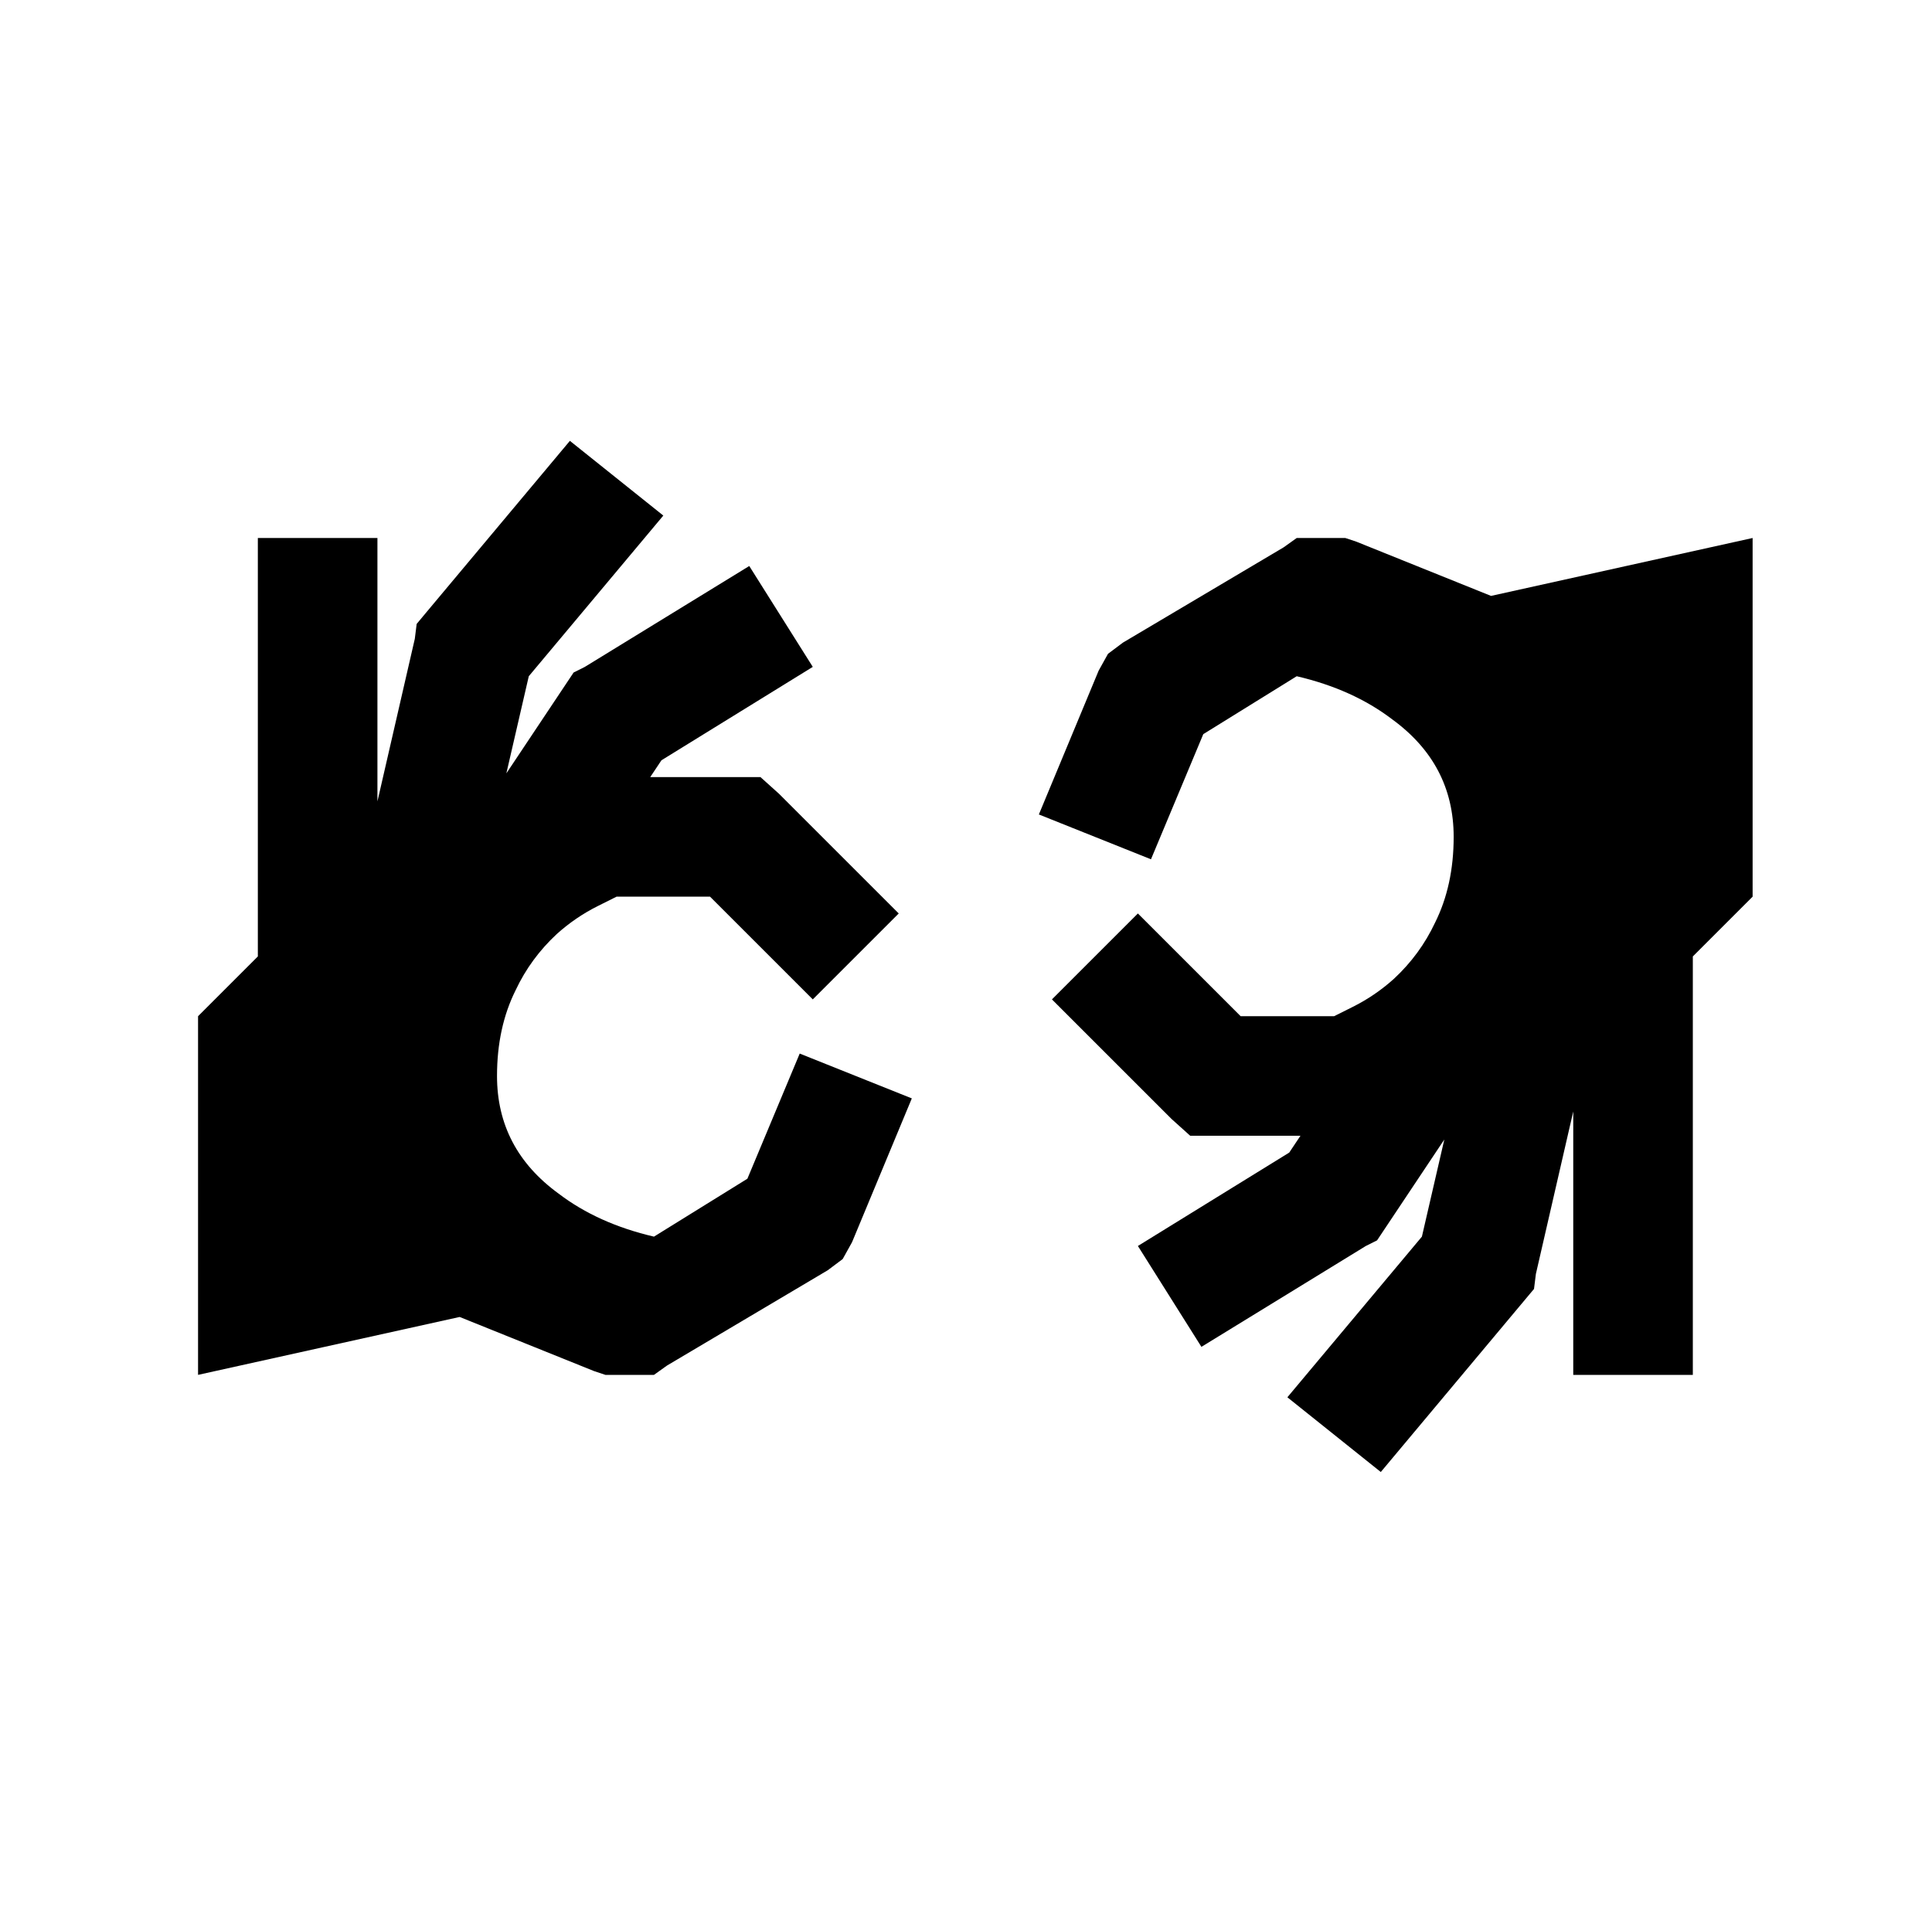
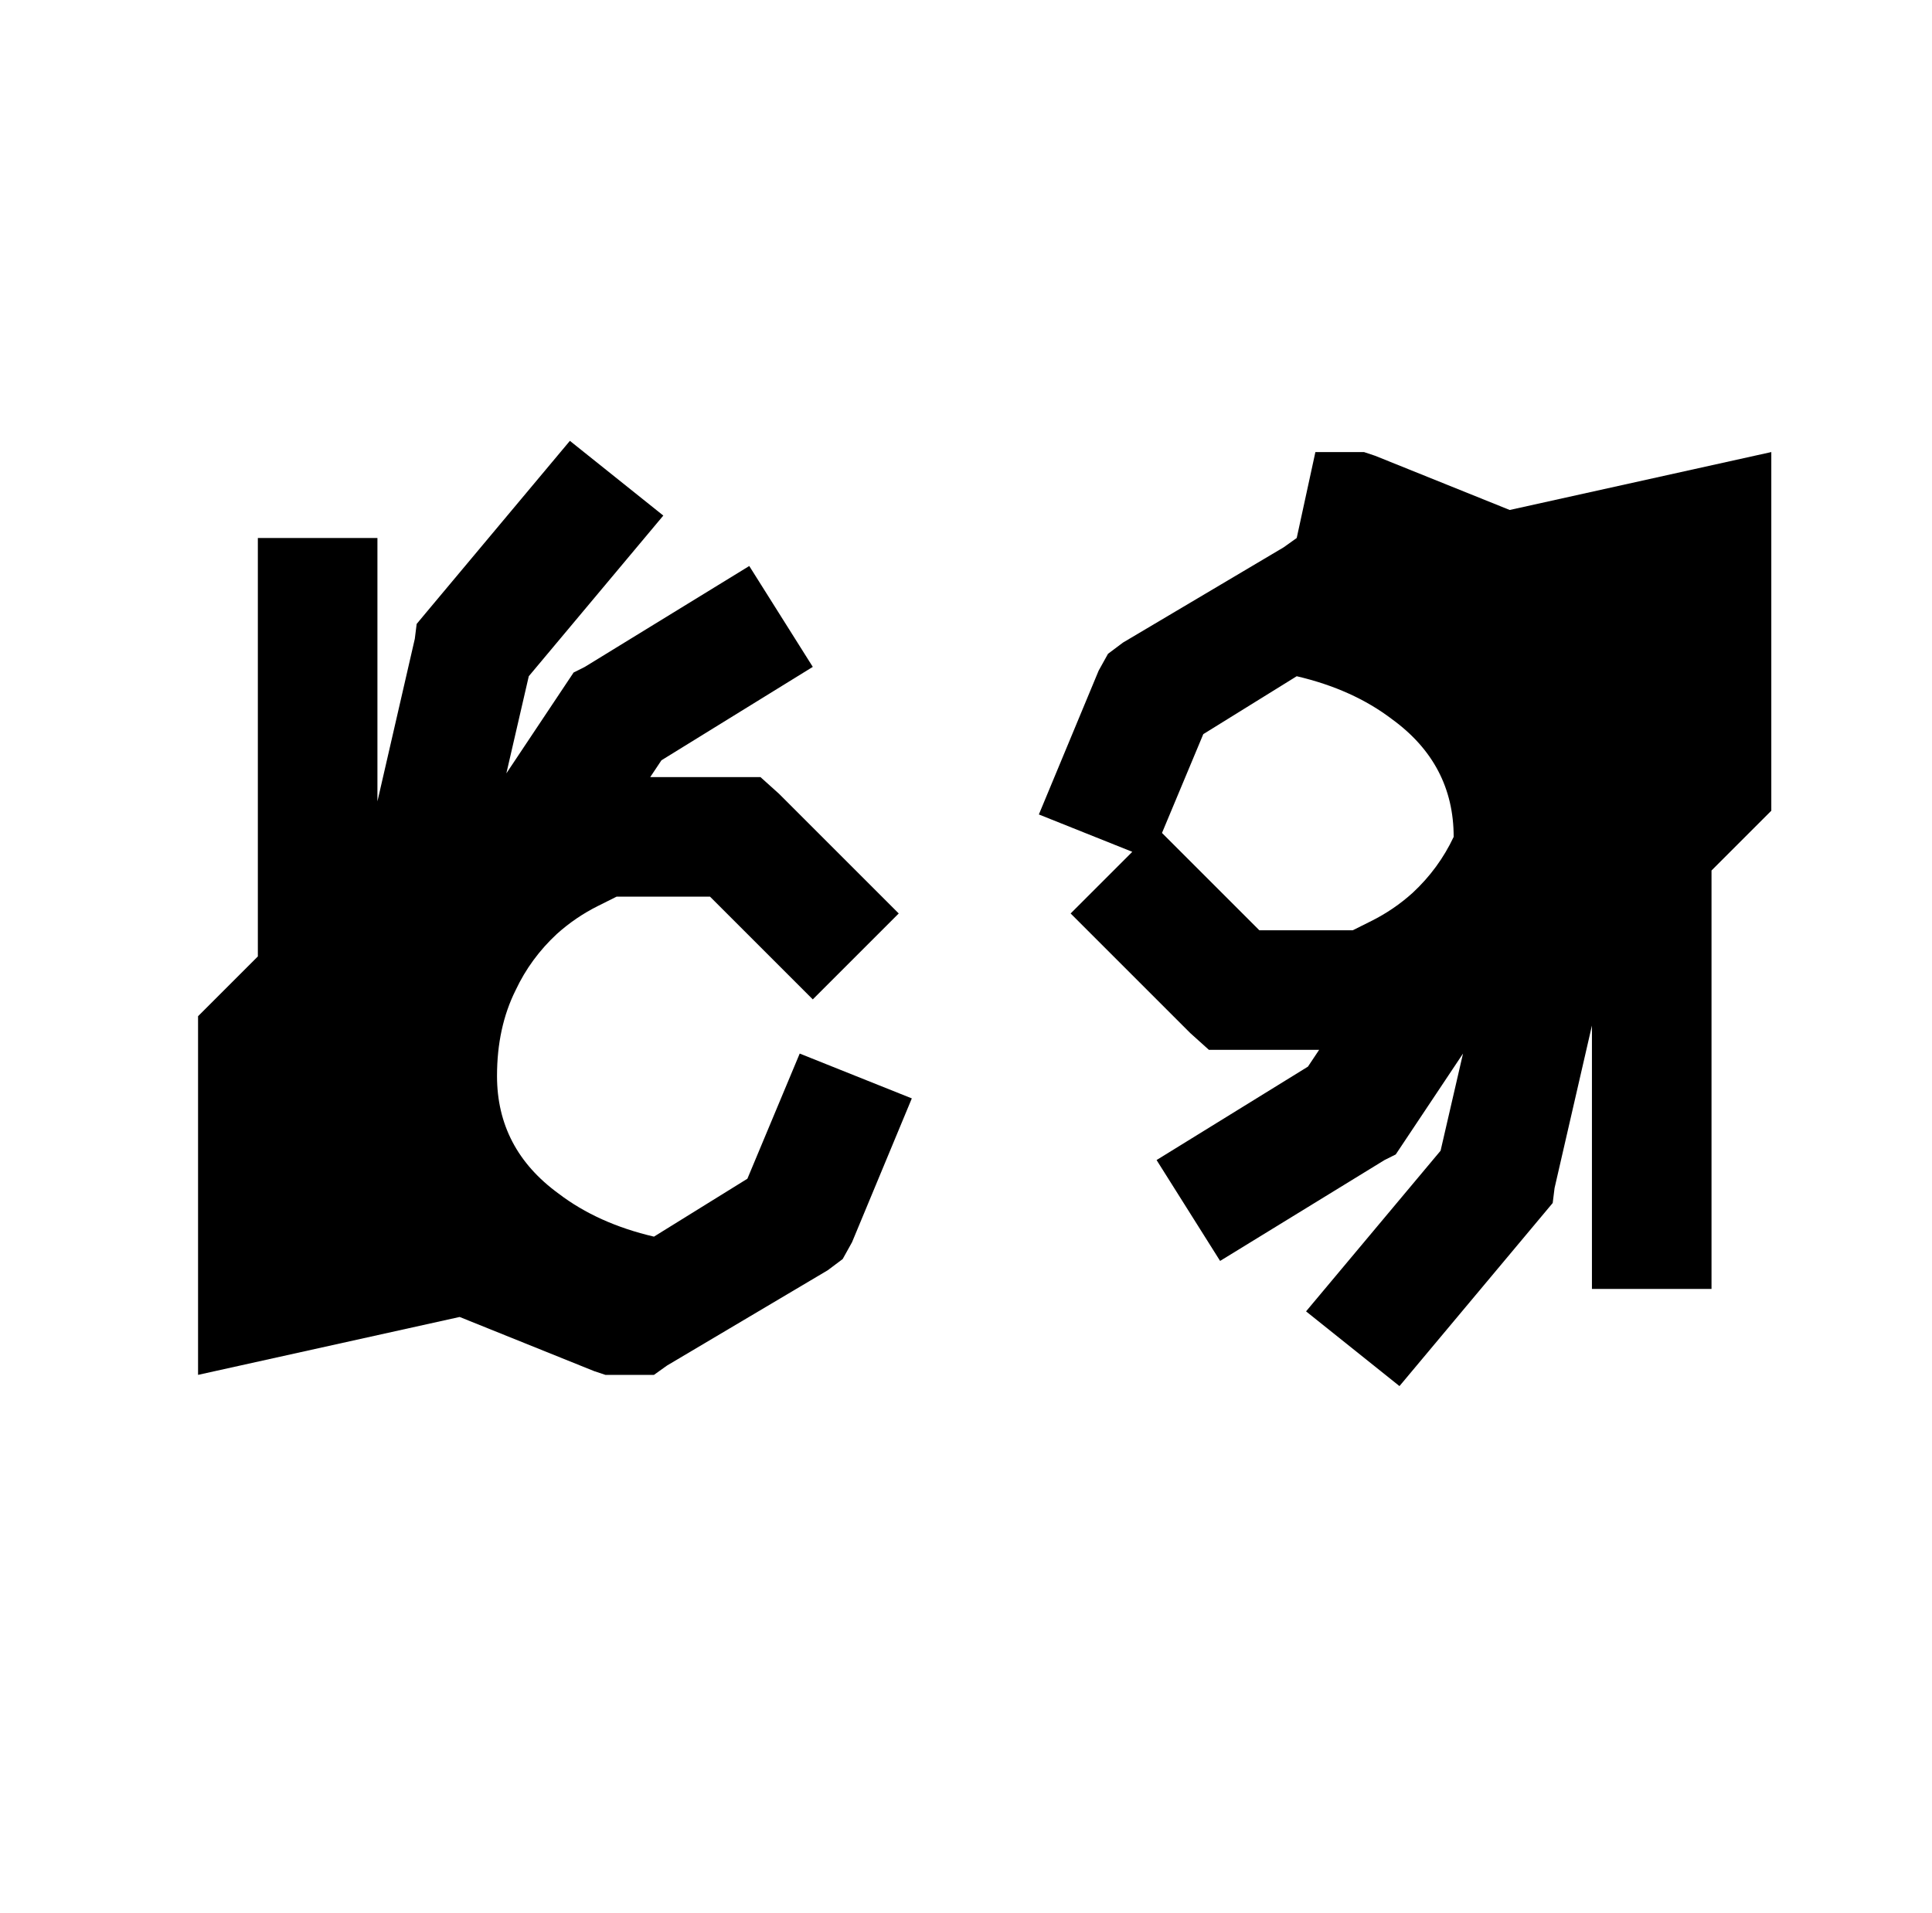
<svg xmlns="http://www.w3.org/2000/svg" version="1.1" viewBox="-10 0 1034 1024">
-   <path fill="currentColor" d="M295 236l-77 92l-5 6l-1 8l-20 87v-141h-64v224l-32 32v192l140 -31l72 29l6 2h26l7 -5l86 -51l8 -6l5 -9l32 -77l-60 -24l-28 67l-50 31q-30 -7 -51 -23q-33 -24 -33 -63q0 -26 10 -46q8 -17 22 -30q10 -9 22 -15l10 -5h50l55 55l46 -46l-64 -64l-10 -9h-59l6 -9l81 -50 l-34 -54l-88 54l-6 3l-36 54l12 -52l72 -86zM684 288l-7 5l-86 51l-8 6l-5 9l-32 77l60 24l28 -67l50 -31q30 7 51 23q33 24 33 63q0 26 -10 46q-8 17 -22 30q-10 9 -22 15l-10 5h-50l-55 -55l-46 46l64 64l10 9h59l-6 9l-81 50l34 54l88 -54l6 -3l36 -54l-12 52l-72 86 l50 40l82 -98l1 -8l20 -87v141h64v-224l32 -32v-192l-140 31l-72 -29l-6 -2h-26z" />
+   <path fill="currentColor" d="M295 236l-77 92l-5 6l-1 8l-20 87v-141h-64v224l-32 32v192l140 -31l72 29l6 2h26l7 -5l86 -51l8 -6l5 -9l32 -77l-60 -24l-28 67l-50 31q-30 -7 -51 -23q-33 -24 -33 -63q0 -26 10 -46q8 -17 22 -30q10 -9 22 -15l10 -5h50l55 55l46 -46l-64 -64l-10 -9h-59l6 -9l81 -50 l-34 -54l-88 54l-6 3l-36 54l12 -52l72 -86zM684 288l-7 5l-86 51l-8 6l-5 9l-32 77l60 24l28 -67l50 -31q30 7 51 23q33 24 33 63q-8 17 -22 30q-10 9 -22 15l-10 5h-50l-55 -55l-46 46l64 64l10 9h59l-6 9l-81 50l34 54l88 -54l6 -3l36 -54l-12 52l-72 86 l50 40l82 -98l1 -8l20 -87v141h64v-224l32 -32v-192l-140 31l-72 -29l-6 -2h-26z" />
</svg>